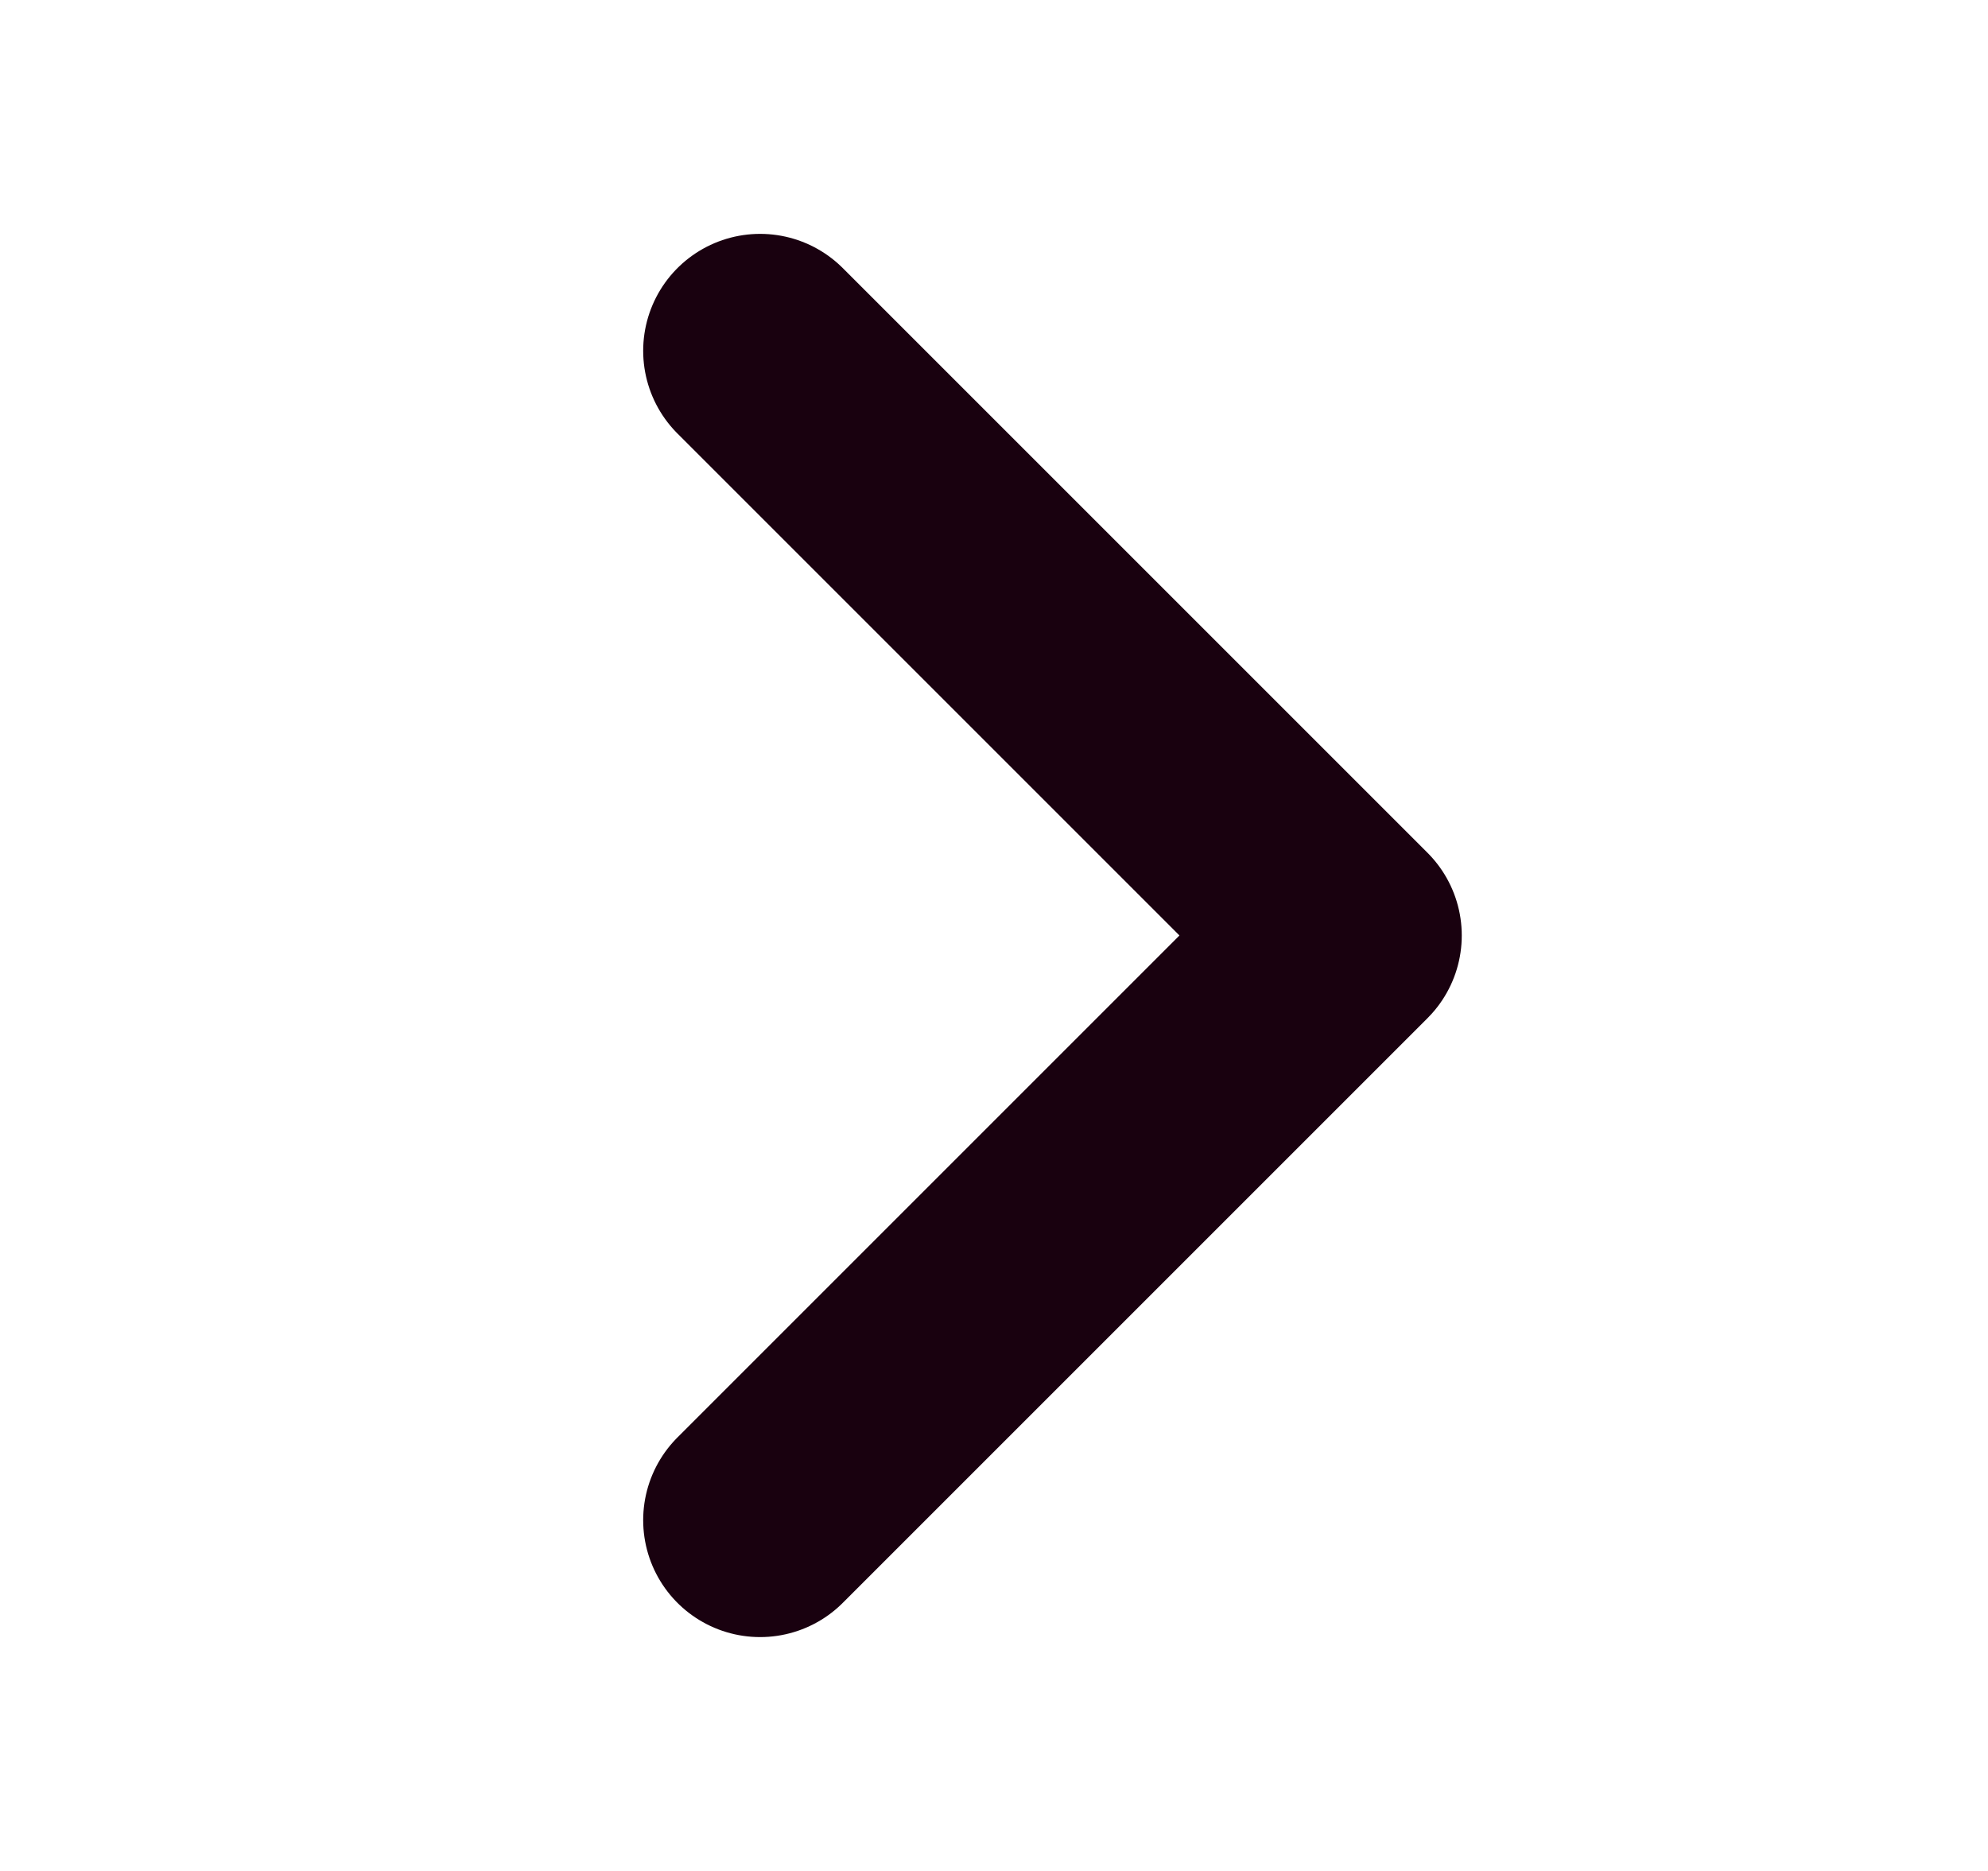
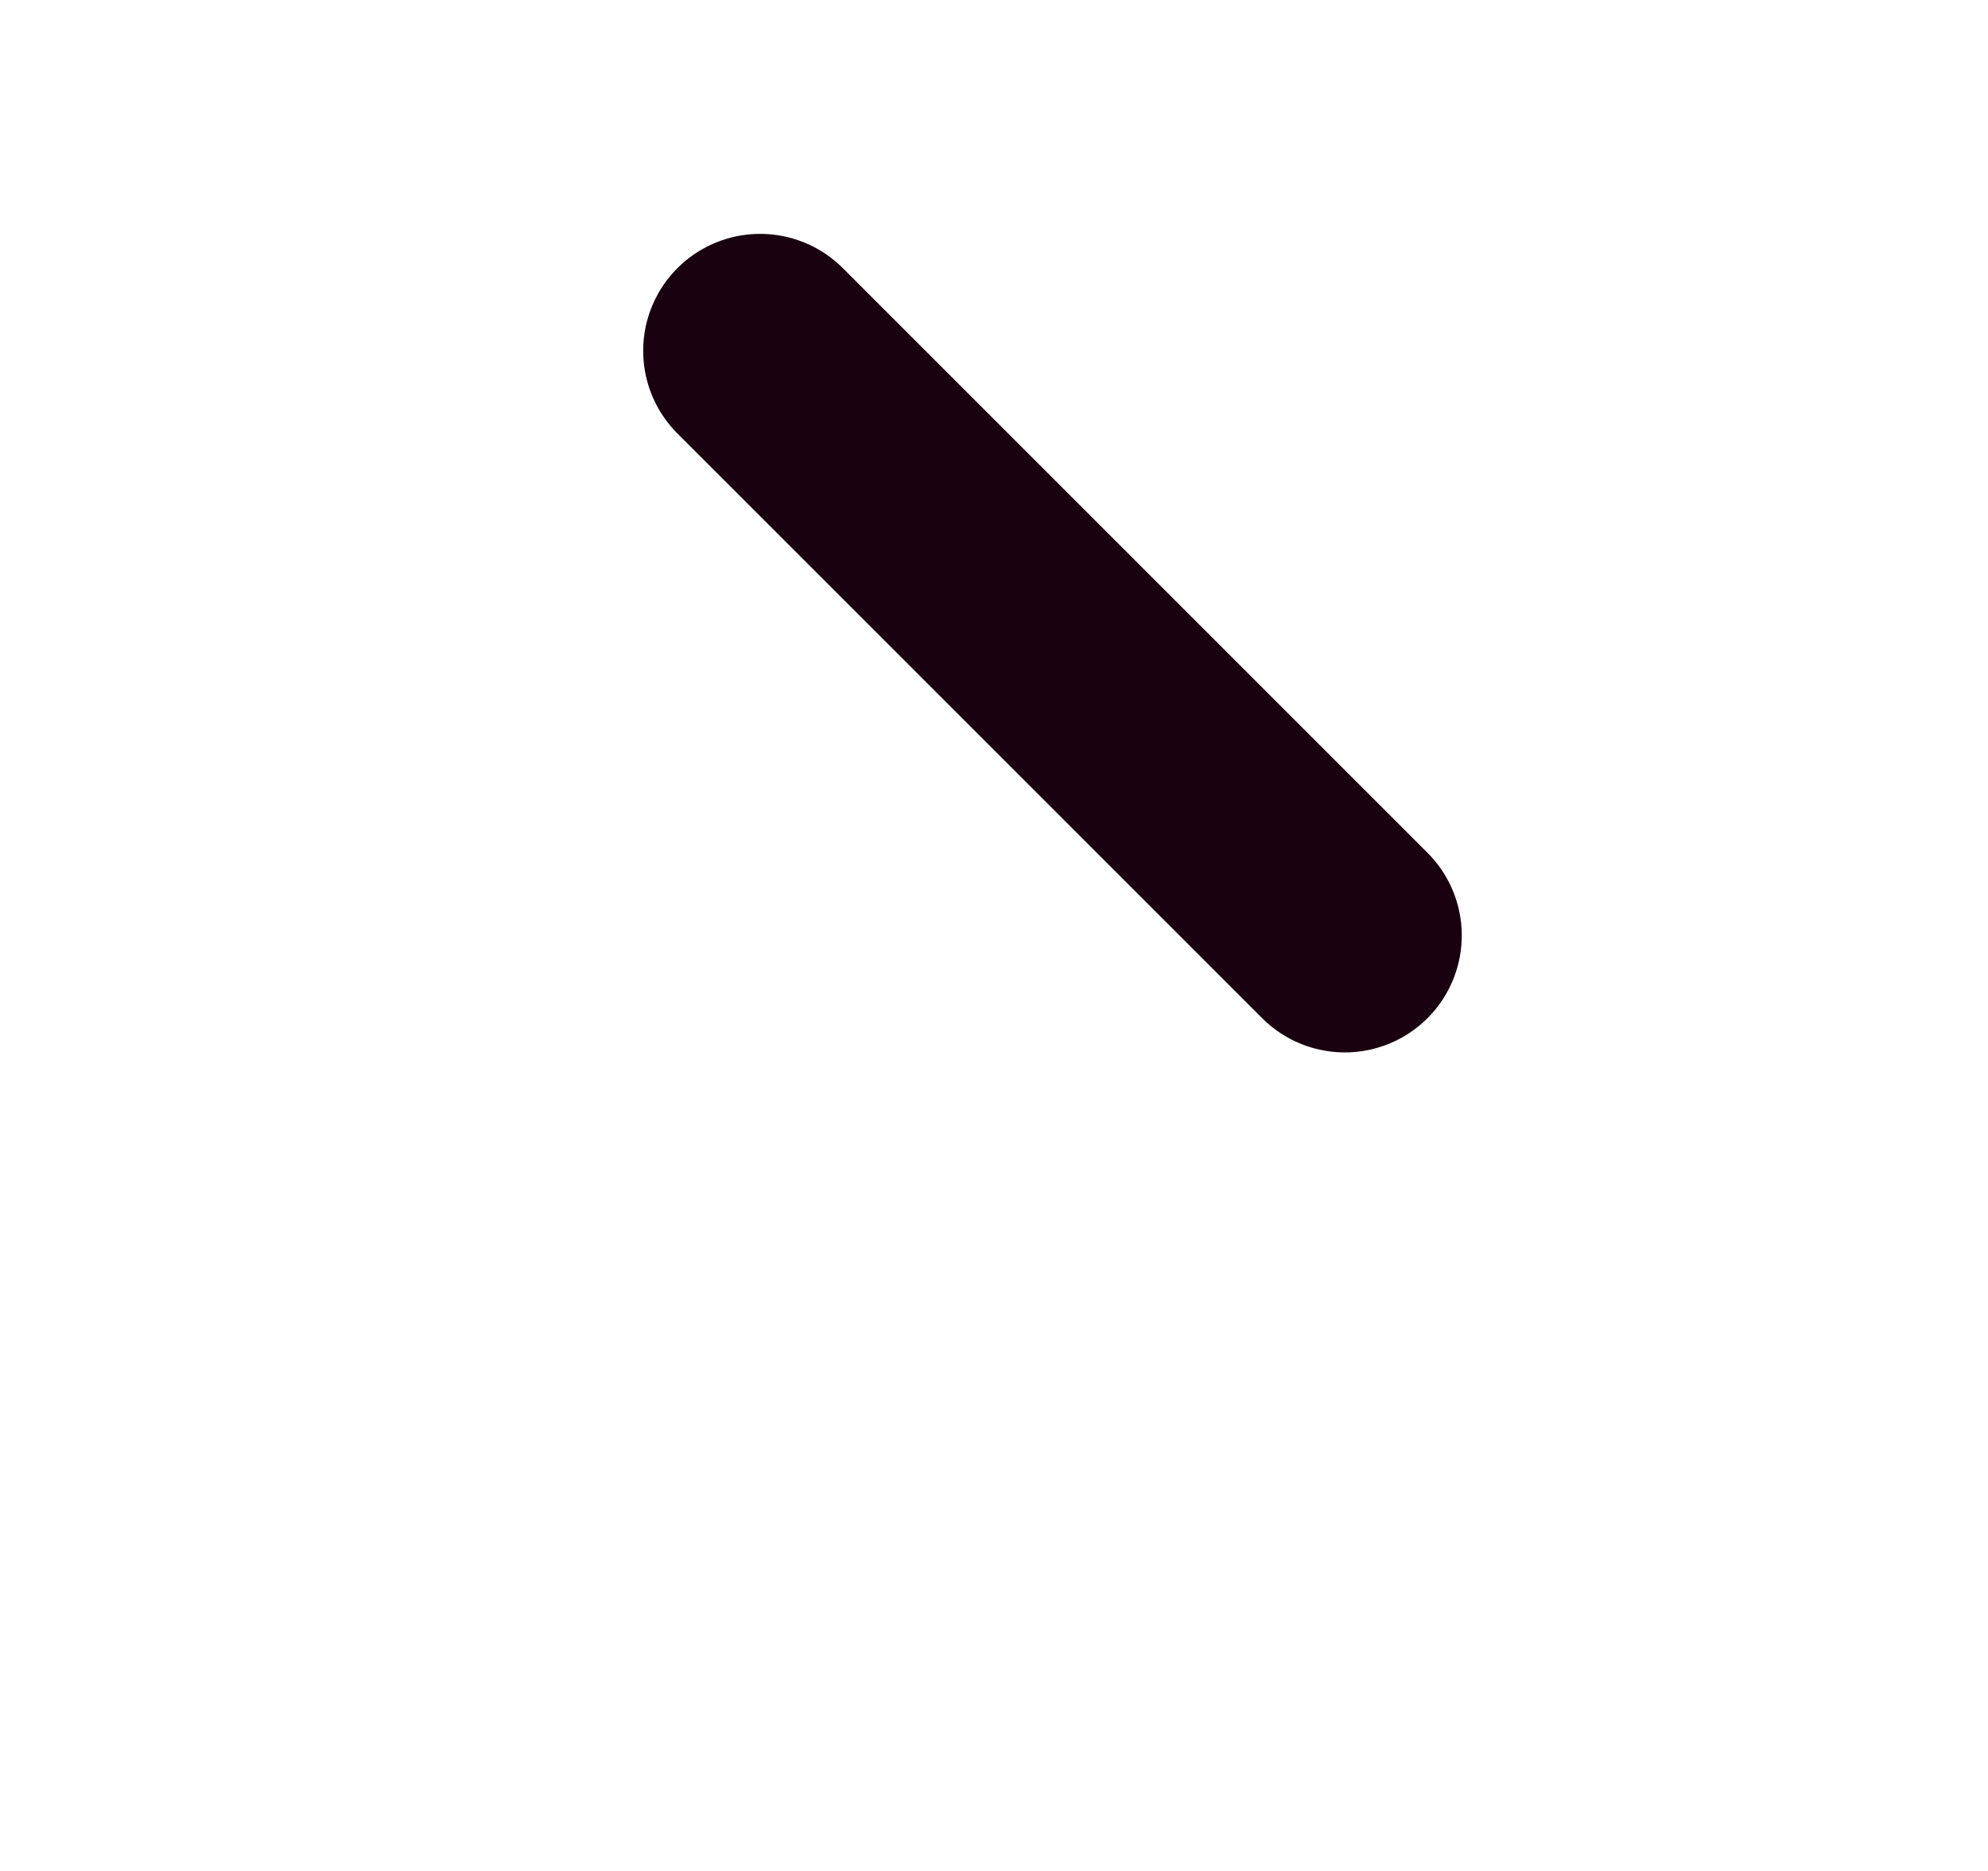
<svg xmlns="http://www.w3.org/2000/svg" width="17" height="16" viewBox="0 0 17 16" fill="none">
-   <path d="M6.5 3L11.5 8L6.5 13" stroke="#19010F" stroke-width="2" stroke-linecap="round" stroke-linejoin="round" />
+   <path d="M6.5 3L11.5 8" stroke="#19010F" stroke-width="2" stroke-linecap="round" stroke-linejoin="round" />
</svg>